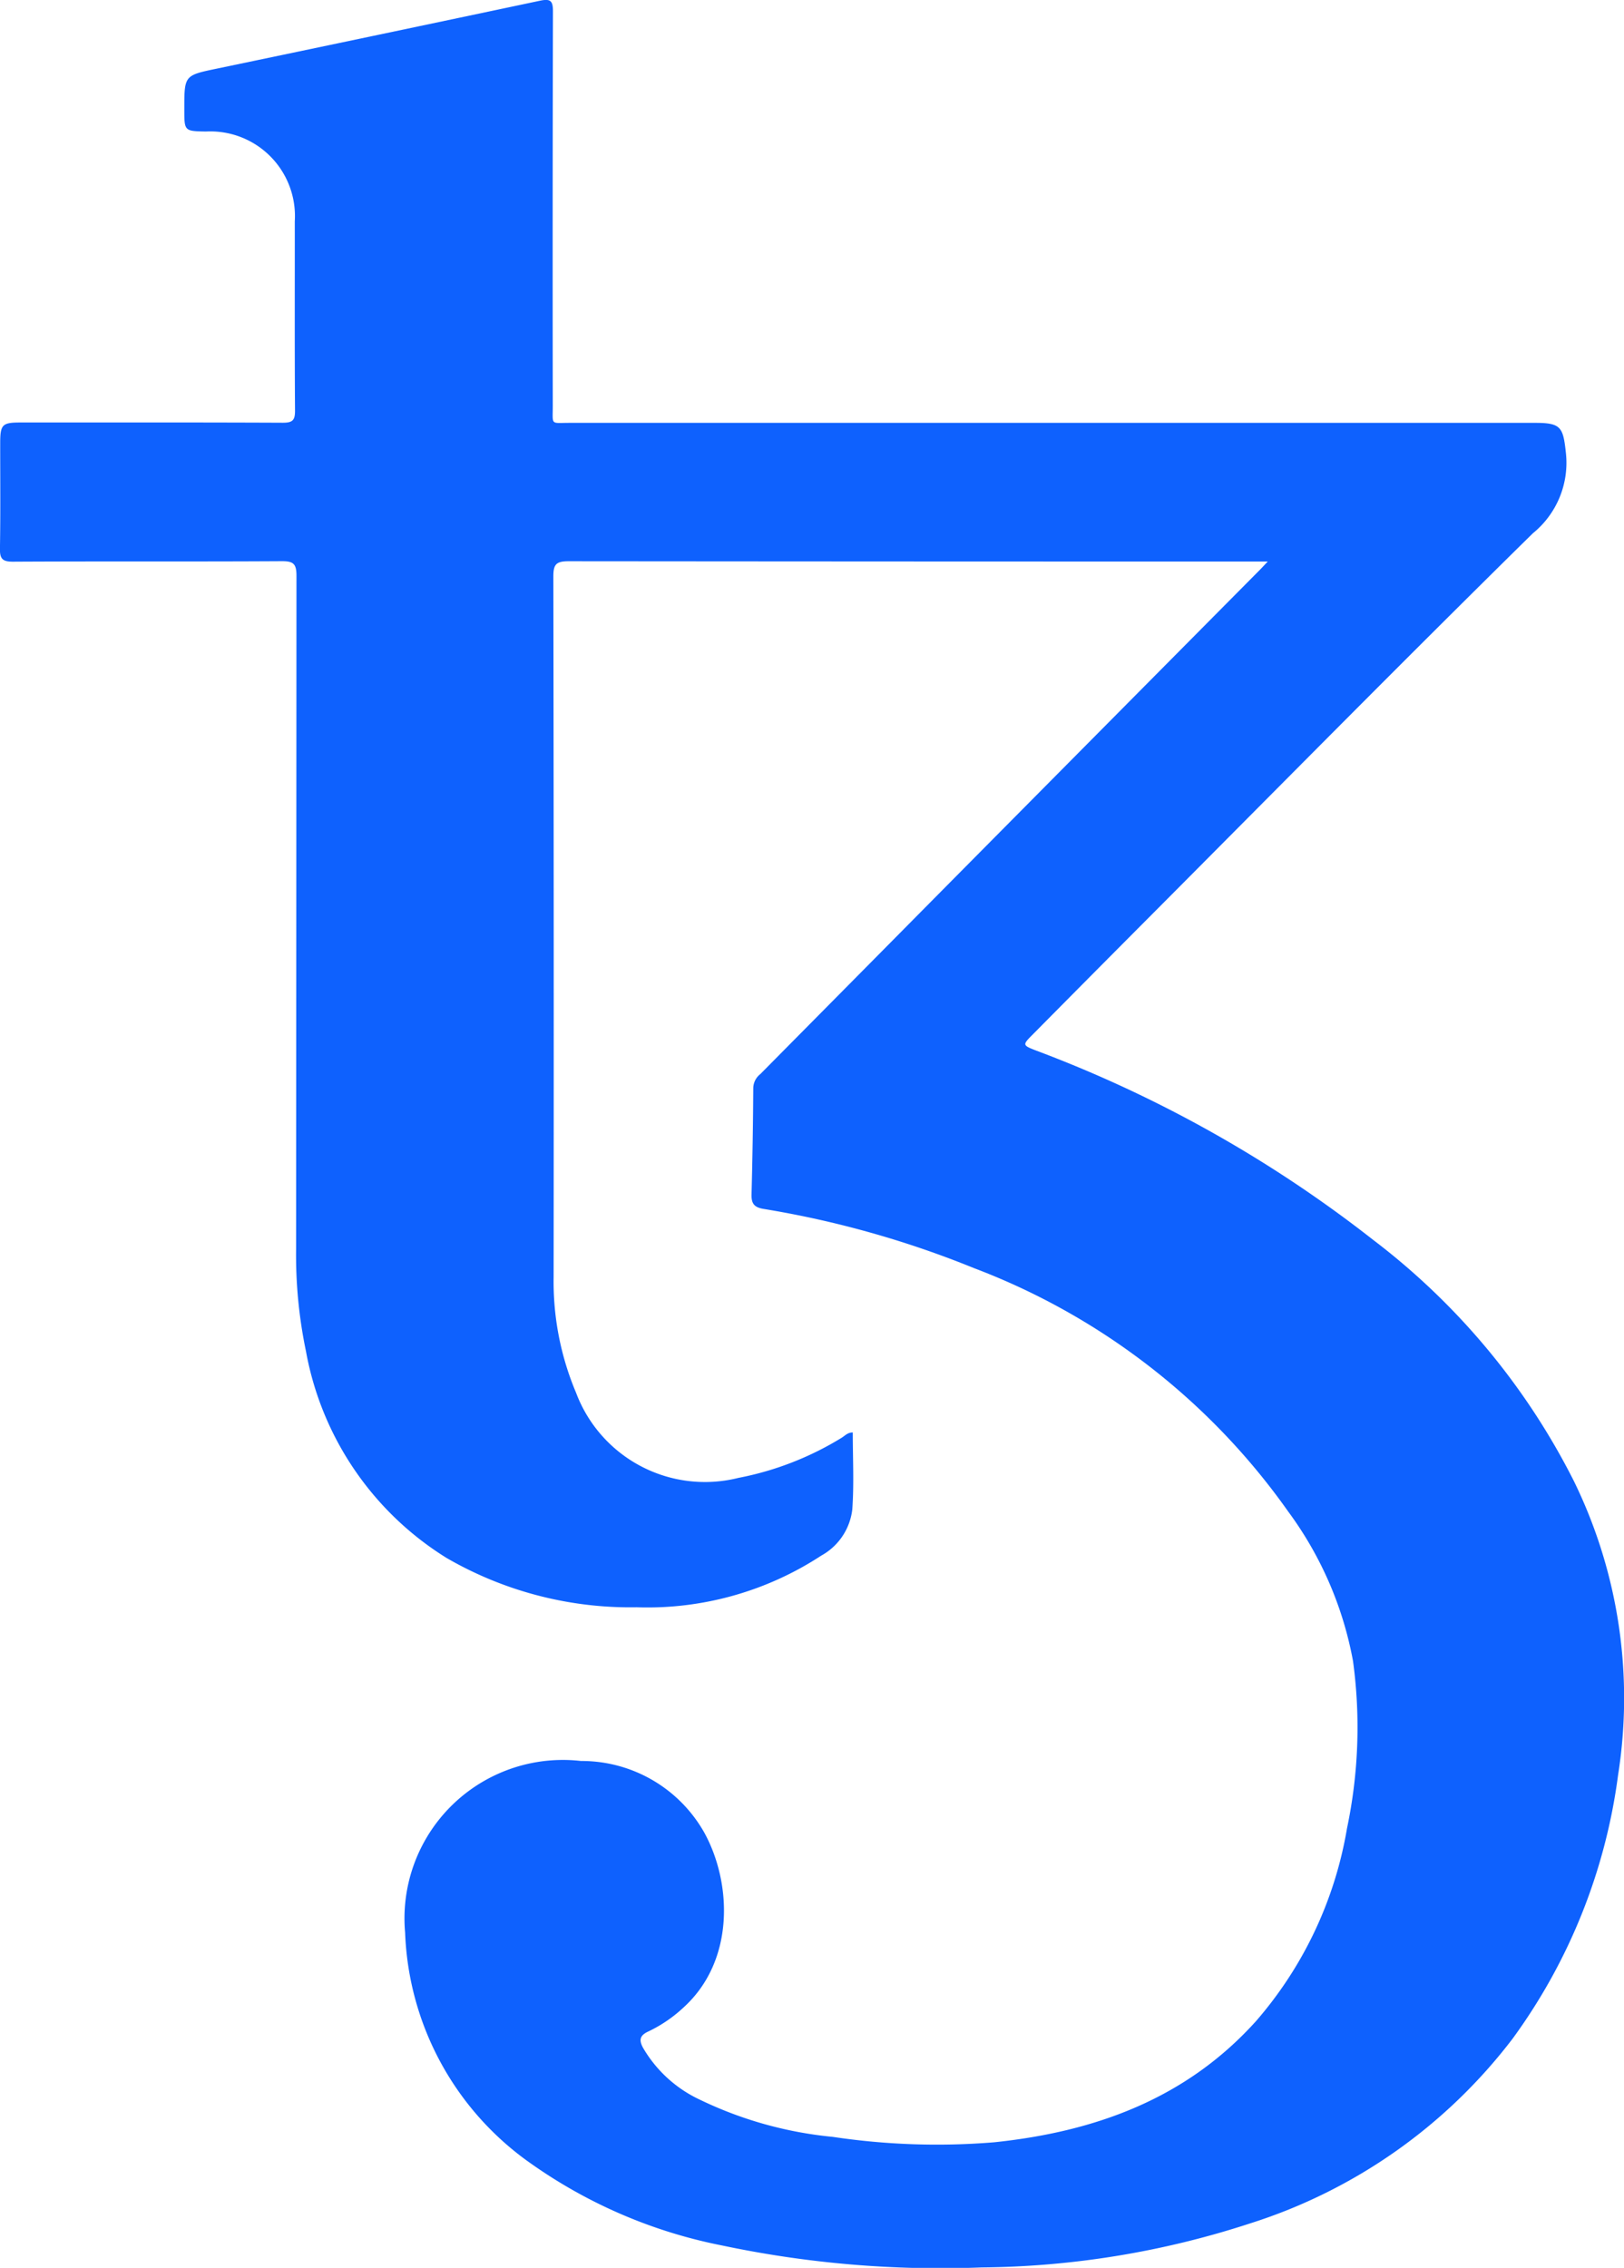
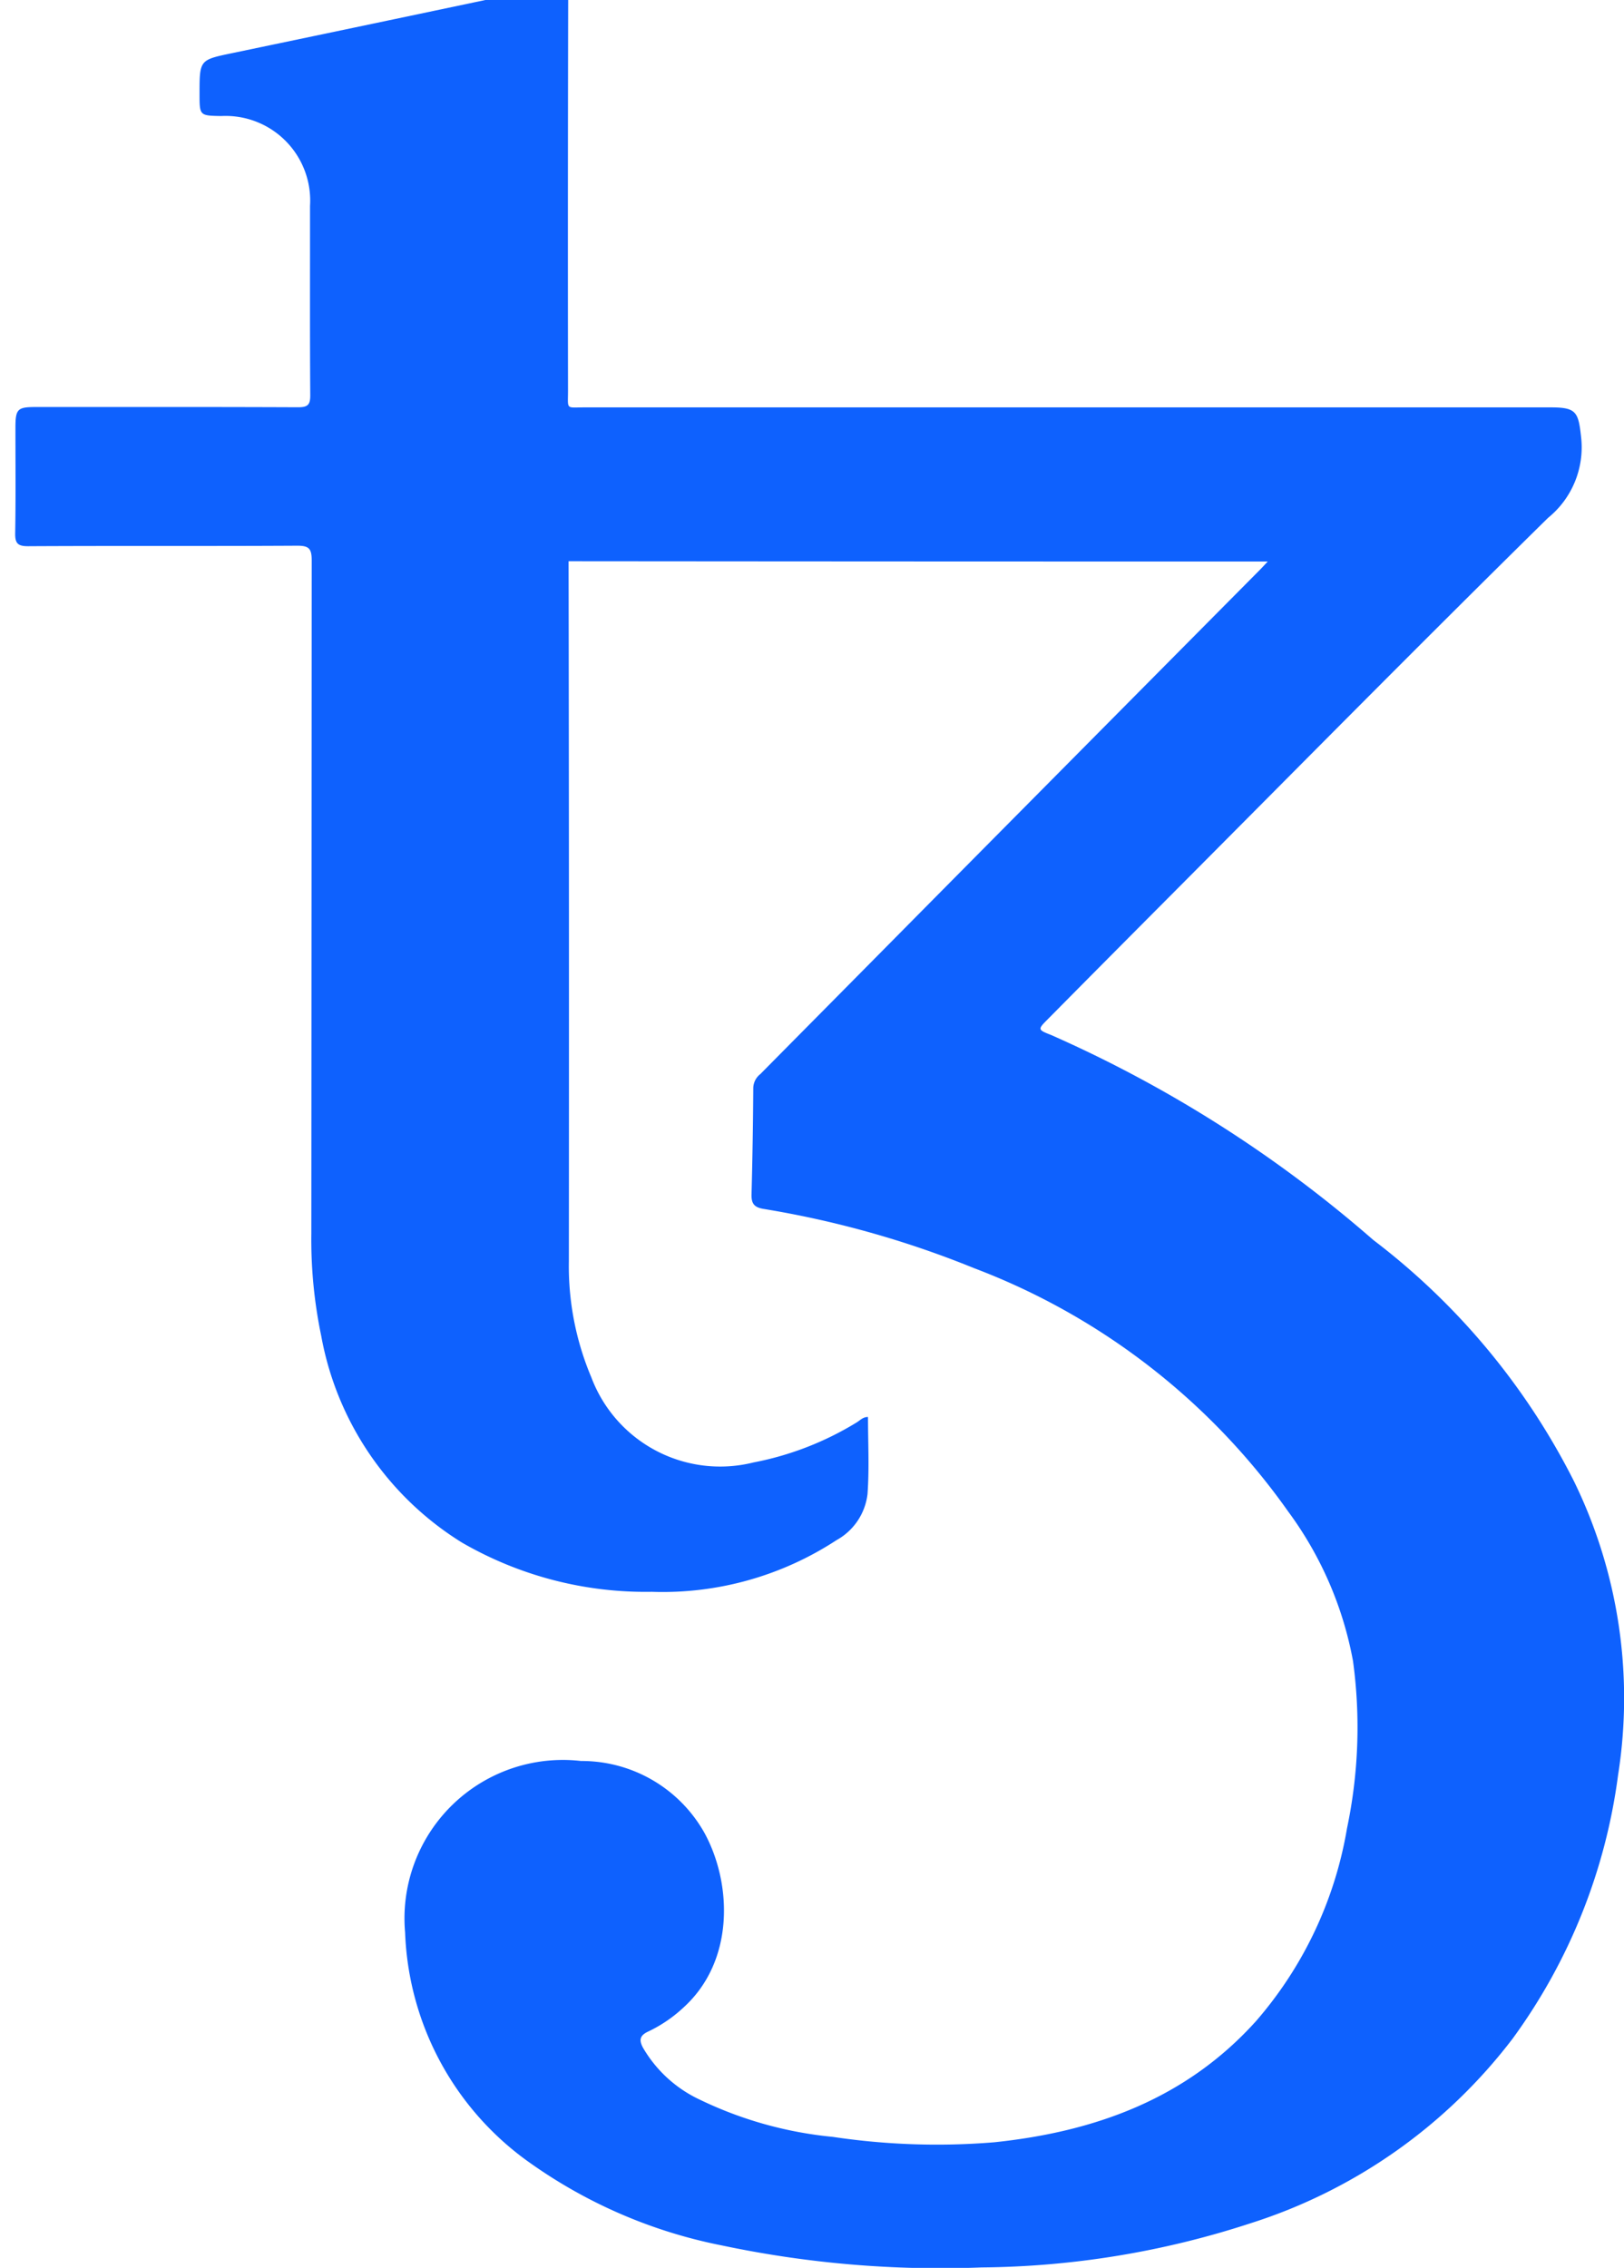
<svg xmlns="http://www.w3.org/2000/svg" width="64.473" height="90" viewBox="0 0 64.473 90">
-   <path id="Path_62076" data-name="Path 62076" d="M1181.215,51.076h-.608q-13.57,0-27.143-.012c-.5,0-.606.129-.605.614q.023,13.893.011,27.785a11.322,11.322,0,0,0,.891,4.6,5.466,5.466,0,0,0,6.442,3.379,12.236,12.236,0,0,0,4.1-1.592c.131-.08.242-.215.443-.211,0,1.023.054,2.044-.019,3.054a2.41,2.41,0,0,1-1.232,1.833,12.607,12.607,0,0,1-7.333,2.05,14.553,14.553,0,0,1-7.535-1.953,12.211,12.211,0,0,1-5.589-8.207,18.7,18.7,0,0,1-.392-4.062q.009-13.356.015-26.713c0-.477-.123-.581-.586-.579-3.558.021-7.115,0-10.673.02-.406,0-.52-.109-.513-.514.024-1.4.009-2.8.01-4.192,0-.735.082-.817.795-.817,3.476,0,6.953-.006,10.429.009.384,0,.483-.1.48-.483-.017-2.5-.007-5.005-.009-7.507a3.36,3.36,0,0,0-3.531-3.567c-.855-.016-.855-.016-.855-.885,0-1.351,0-1.342,1.313-1.615q6.4-1.335,12.8-2.689c.419-.089.524-.006.522.424q-.018,7.824-.007,15.648c0,.79-.1.679.659.679q19.176,0,38.353,0c1.017,0,1.1.179,1.208,1.181a3.6,3.6,0,0,1-1.309,3.2c-5.084,5-10.094,10.077-15.127,15.129q-2.373,2.382-4.739,4.772c-.4.4-.4.417.129.622A50.377,50.377,0,0,1,1185.411,78a27.67,27.67,0,0,1,7.968,9.577,19.586,19.586,0,0,1,1.75,11.655,22.726,22.726,0,0,1-4.183,10.458,21.108,21.108,0,0,1-10.424,7.336,35.247,35.247,0,0,1-10.666,1.748,41.929,41.929,0,0,1-10.306-.873,19.744,19.744,0,0,1-7.549-3.228,11.707,11.707,0,0,1-5.027-9.19,6.288,6.288,0,0,1,6.983-6.807,5.587,5.587,0,0,1,4.9,2.852c1.094,2,1.21,5.075-.827,6.927a5.516,5.516,0,0,1-1.4.955c-.332.152-.383.331-.211.647a5.116,5.116,0,0,0,2.27,2.066,15.541,15.541,0,0,0,5.267,1.47,27.83,27.83,0,0,0,6.409.214c4.01-.42,7.616-1.727,10.391-4.809a15.608,15.608,0,0,0,3.611-7.649,19.466,19.466,0,0,0,.239-6.637,14.342,14.342,0,0,0-2.571-5.932,26.952,26.952,0,0,0-12.479-9.664,38.789,38.789,0,0,0-8.359-2.35c-.372-.063-.479-.218-.47-.576q.056-2.117.069-4.237a.725.725,0,0,1,.278-.535q3.807-3.843,7.611-7.687,6.107-6.16,12.216-12.318c.077-.077.151-.159.32-.337" transform="translate(-1130.891 -28.792)" fill="#0e61fe" />
+   <path id="Path_62076" data-name="Path 62076" d="M1181.215,51.076h-.608q-13.57,0-27.143-.012q.023,13.893.011,27.785a11.322,11.322,0,0,0,.891,4.6,5.466,5.466,0,0,0,6.442,3.379,12.236,12.236,0,0,0,4.1-1.592c.131-.08.242-.215.443-.211,0,1.023.054,2.044-.019,3.054a2.41,2.41,0,0,1-1.232,1.833,12.607,12.607,0,0,1-7.333,2.05,14.553,14.553,0,0,1-7.535-1.953,12.211,12.211,0,0,1-5.589-8.207,18.7,18.7,0,0,1-.392-4.062q.009-13.356.015-26.713c0-.477-.123-.581-.586-.579-3.558.021-7.115,0-10.673.02-.406,0-.52-.109-.513-.514.024-1.4.009-2.8.01-4.192,0-.735.082-.817.795-.817,3.476,0,6.953-.006,10.429.009.384,0,.483-.1.48-.483-.017-2.5-.007-5.005-.009-7.507a3.36,3.36,0,0,0-3.531-3.567c-.855-.016-.855-.016-.855-.885,0-1.351,0-1.342,1.313-1.615q6.4-1.335,12.8-2.689c.419-.089.524-.006.522.424q-.018,7.824-.007,15.648c0,.79-.1.679.659.679q19.176,0,38.353,0c1.017,0,1.1.179,1.208,1.181a3.6,3.6,0,0,1-1.309,3.2c-5.084,5-10.094,10.077-15.127,15.129q-2.373,2.382-4.739,4.772c-.4.4-.4.417.129.622A50.377,50.377,0,0,1,1185.411,78a27.67,27.67,0,0,1,7.968,9.577,19.586,19.586,0,0,1,1.75,11.655,22.726,22.726,0,0,1-4.183,10.458,21.108,21.108,0,0,1-10.424,7.336,35.247,35.247,0,0,1-10.666,1.748,41.929,41.929,0,0,1-10.306-.873,19.744,19.744,0,0,1-7.549-3.228,11.707,11.707,0,0,1-5.027-9.19,6.288,6.288,0,0,1,6.983-6.807,5.587,5.587,0,0,1,4.9,2.852c1.094,2,1.21,5.075-.827,6.927a5.516,5.516,0,0,1-1.4.955c-.332.152-.383.331-.211.647a5.116,5.116,0,0,0,2.27,2.066,15.541,15.541,0,0,0,5.267,1.47,27.83,27.83,0,0,0,6.409.214c4.01-.42,7.616-1.727,10.391-4.809a15.608,15.608,0,0,0,3.611-7.649,19.466,19.466,0,0,0,.239-6.637,14.342,14.342,0,0,0-2.571-5.932,26.952,26.952,0,0,0-12.479-9.664,38.789,38.789,0,0,0-8.359-2.35c-.372-.063-.479-.218-.47-.576q.056-2.117.069-4.237a.725.725,0,0,1,.278-.535q3.807-3.843,7.611-7.687,6.107-6.16,12.216-12.318c.077-.077.151-.159.32-.337" transform="translate(-1130.891 -28.792)" fill="#0e61fe" />
</svg>